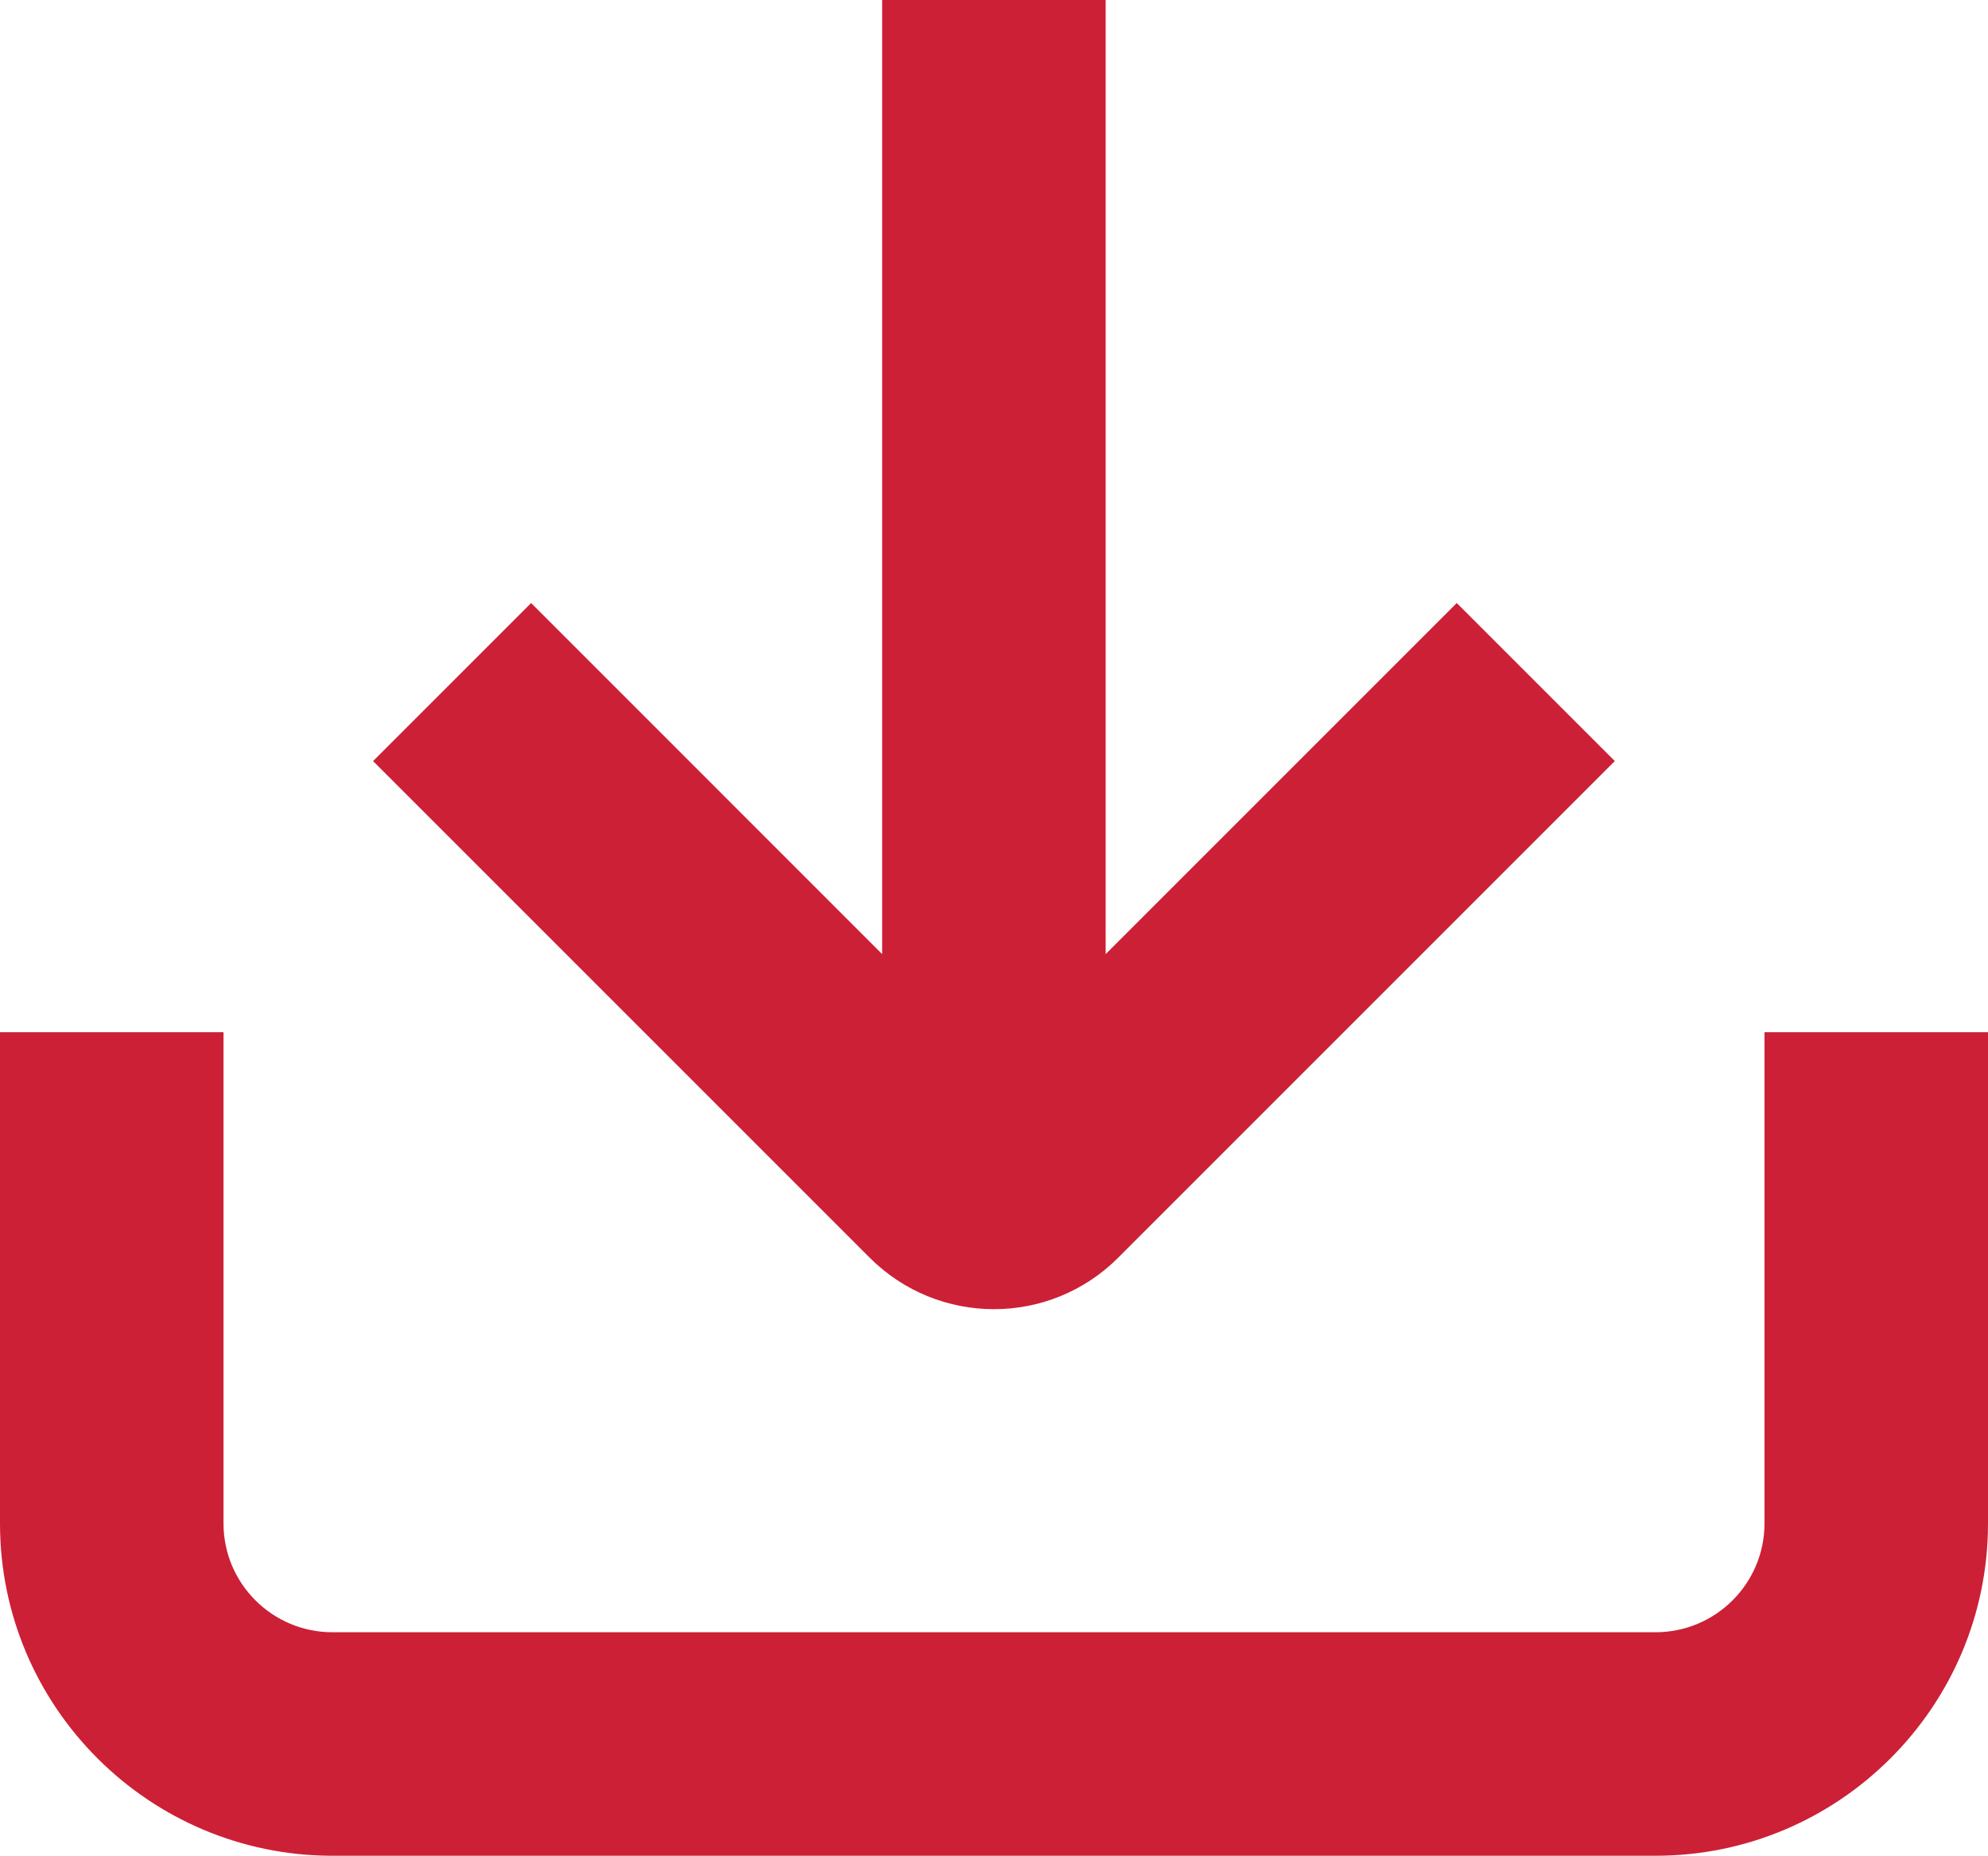
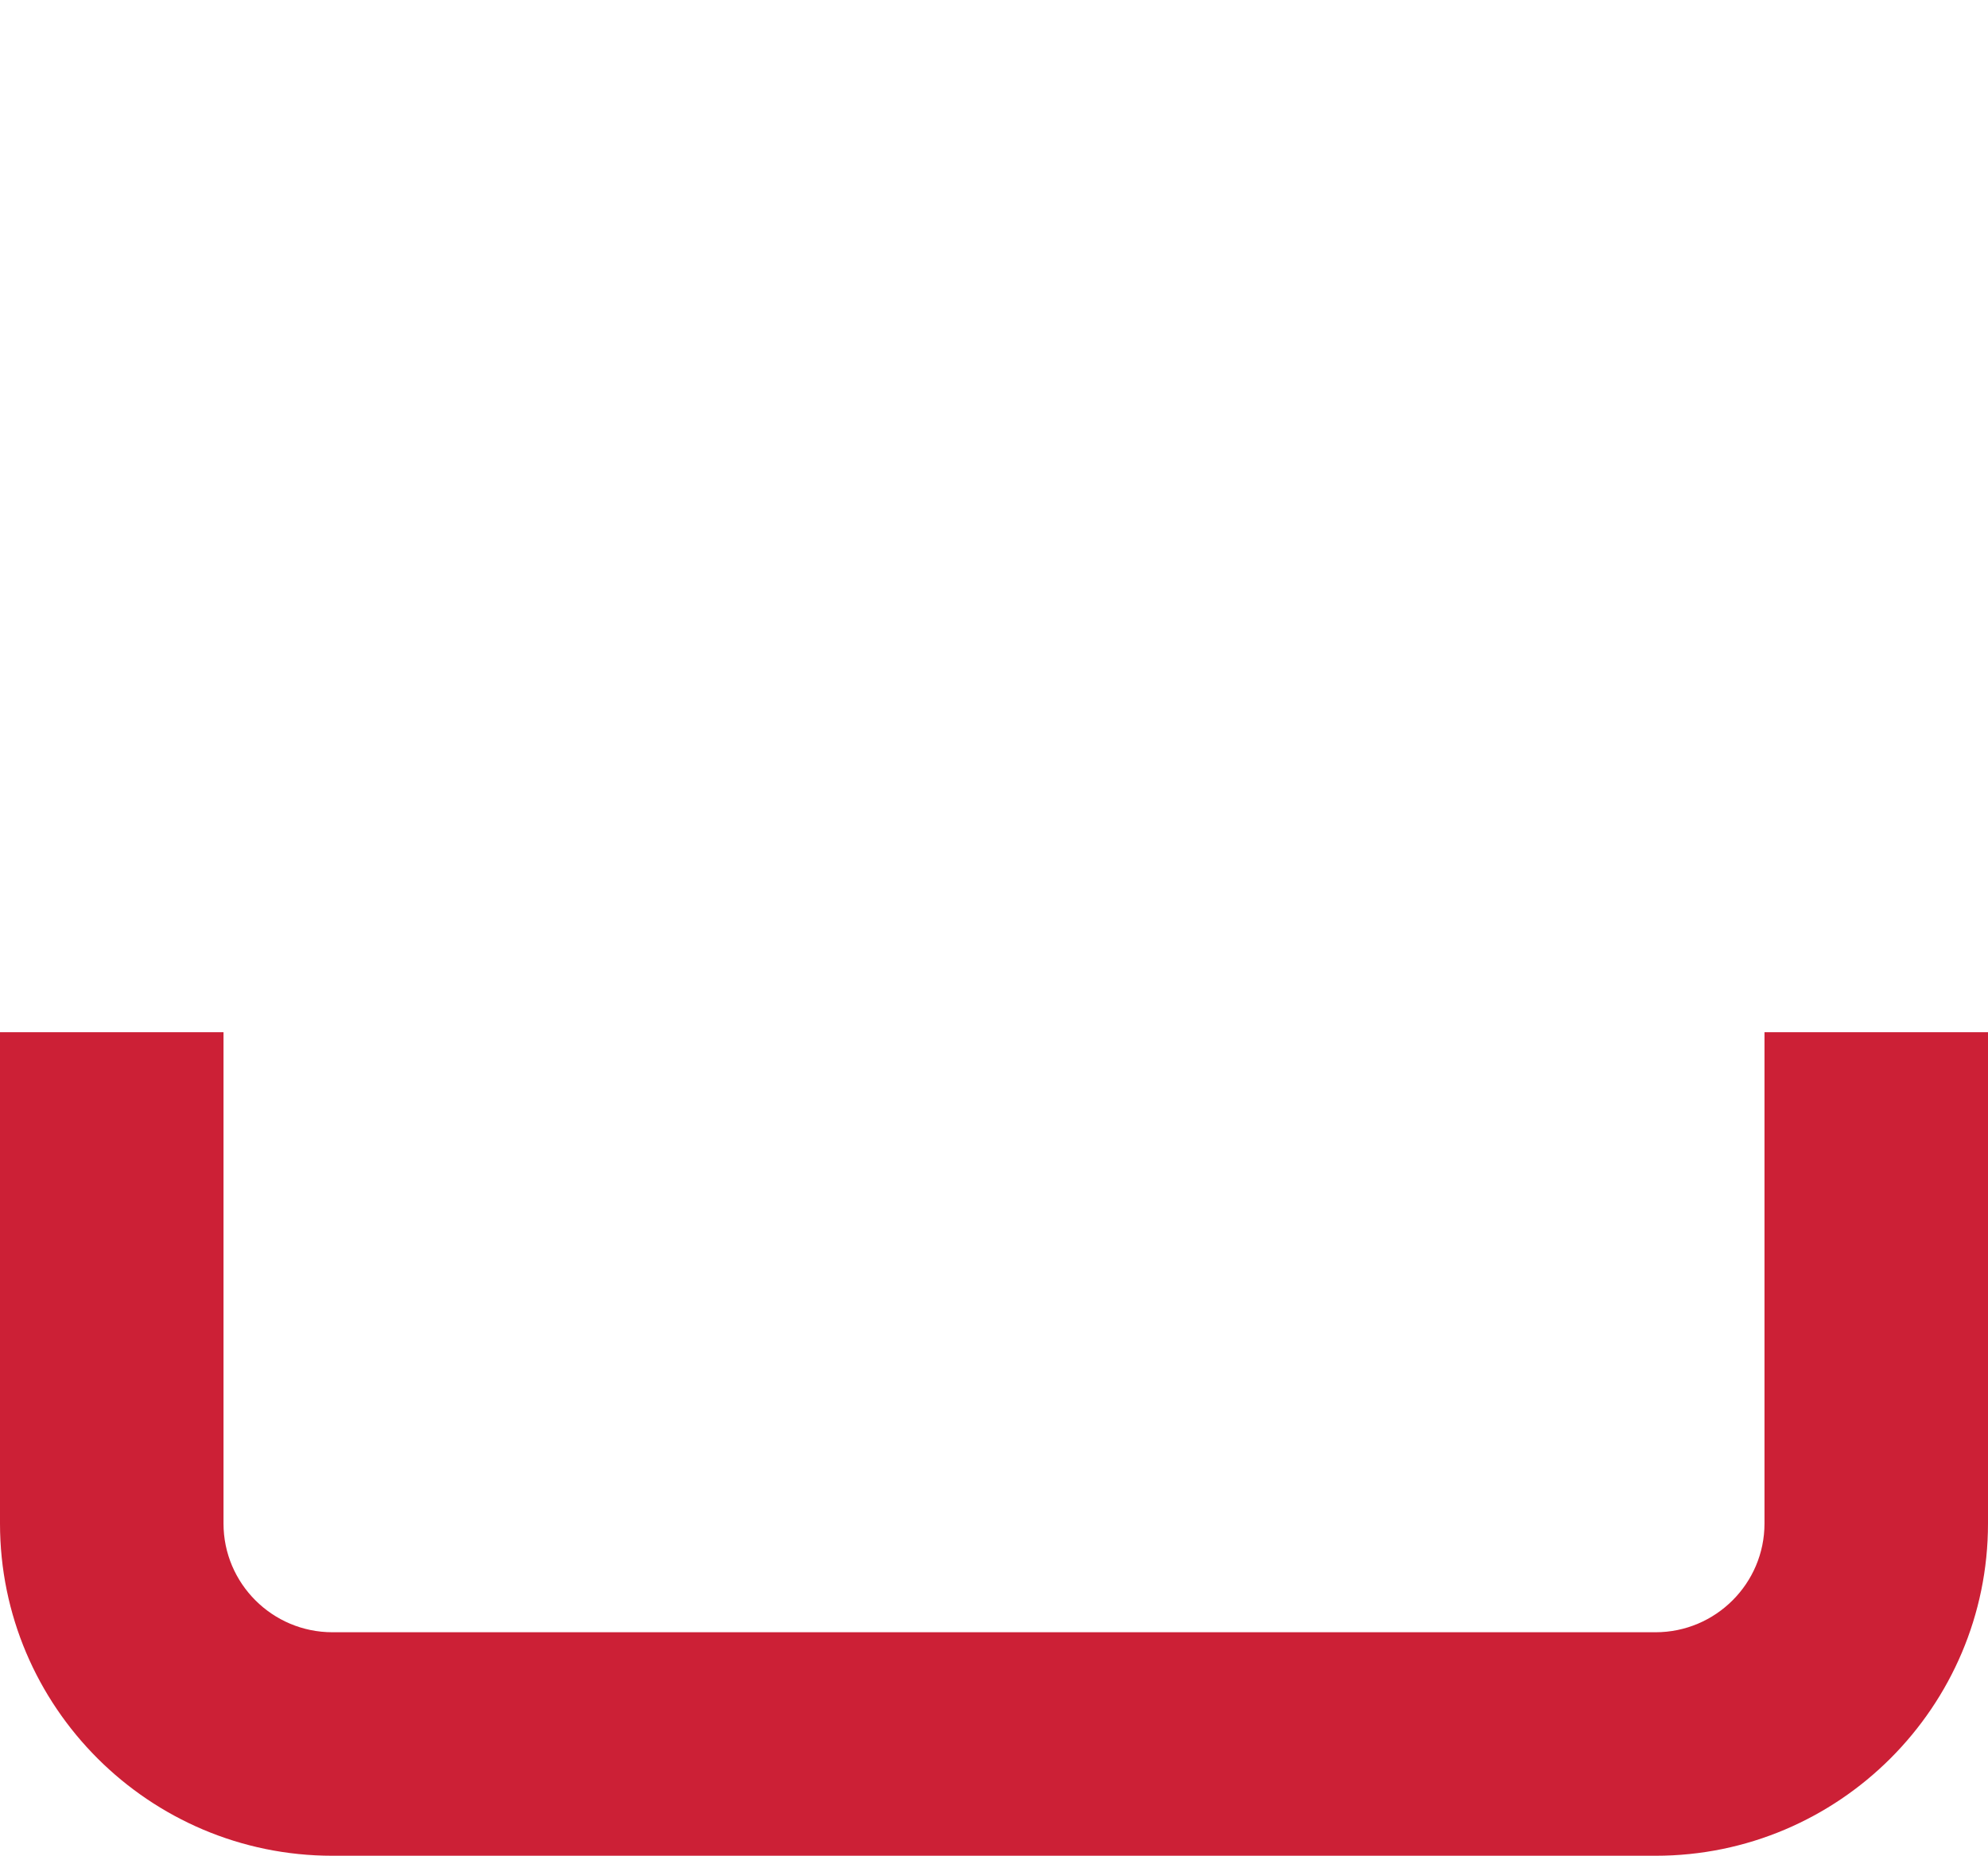
<svg xmlns="http://www.w3.org/2000/svg" version="1.1" id="레이어_1" x="0px" y="0px" width="31.131px" height="29.061px" viewBox="0 0 31.131 29.061" enable-background="new 0 0 31.131 29.061" xml:space="preserve">
  <g>
    <path fill="#CC2036" d="M27.631,16.164v7.693c0,0.939-0.765,1.703-1.705,1.703H5.205c-0.94,0-1.705-0.764-1.705-1.703v-7.693H0   v7.693c0,2.869,2.335,5.203,5.205,5.203h20.721c2.87,0,5.205-2.334,5.205-5.203v-7.693H27.631z" />
-     <path fill="#CC2036" d="M15.565,20.501c0.704,0,1.408-0.269,1.944-0.805l7.778-7.778l-2.475-2.475l-5.498,5.498V0h-3.5v14.941   L8.317,9.443l-2.475,2.475l7.778,7.778C14.157,20.232,14.861,20.501,15.565,20.501z" />
  </g>
</svg>